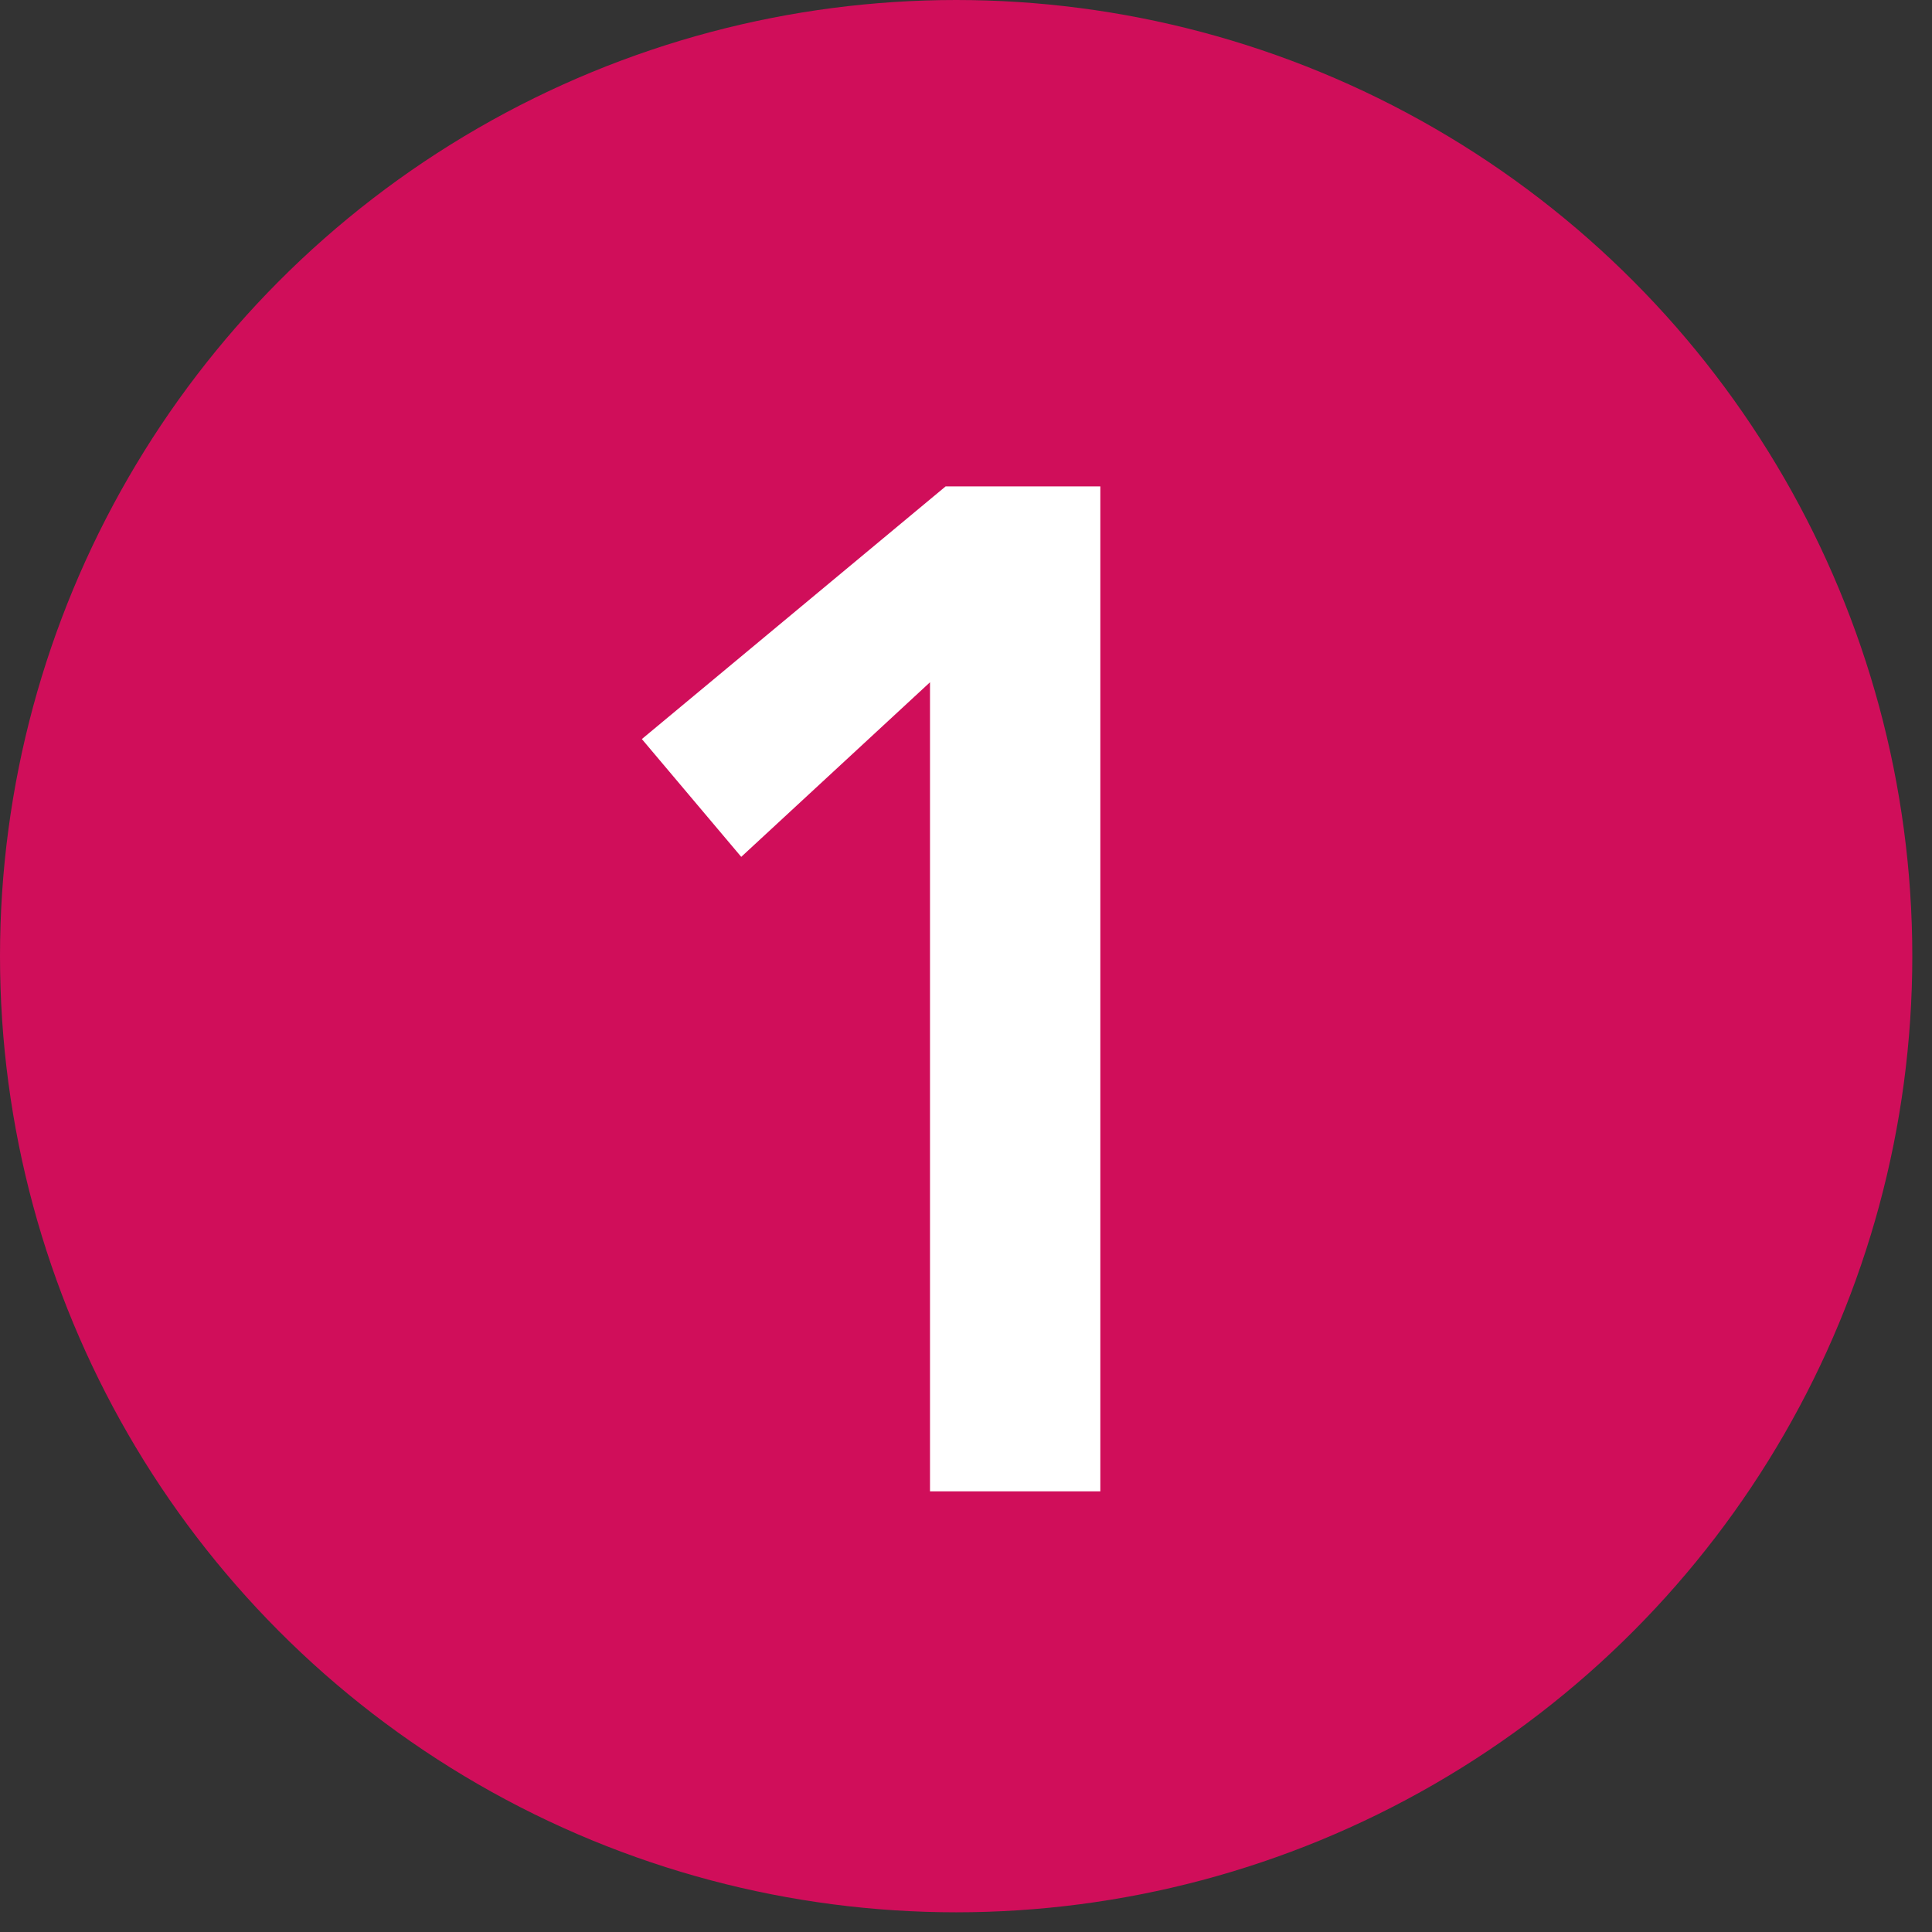
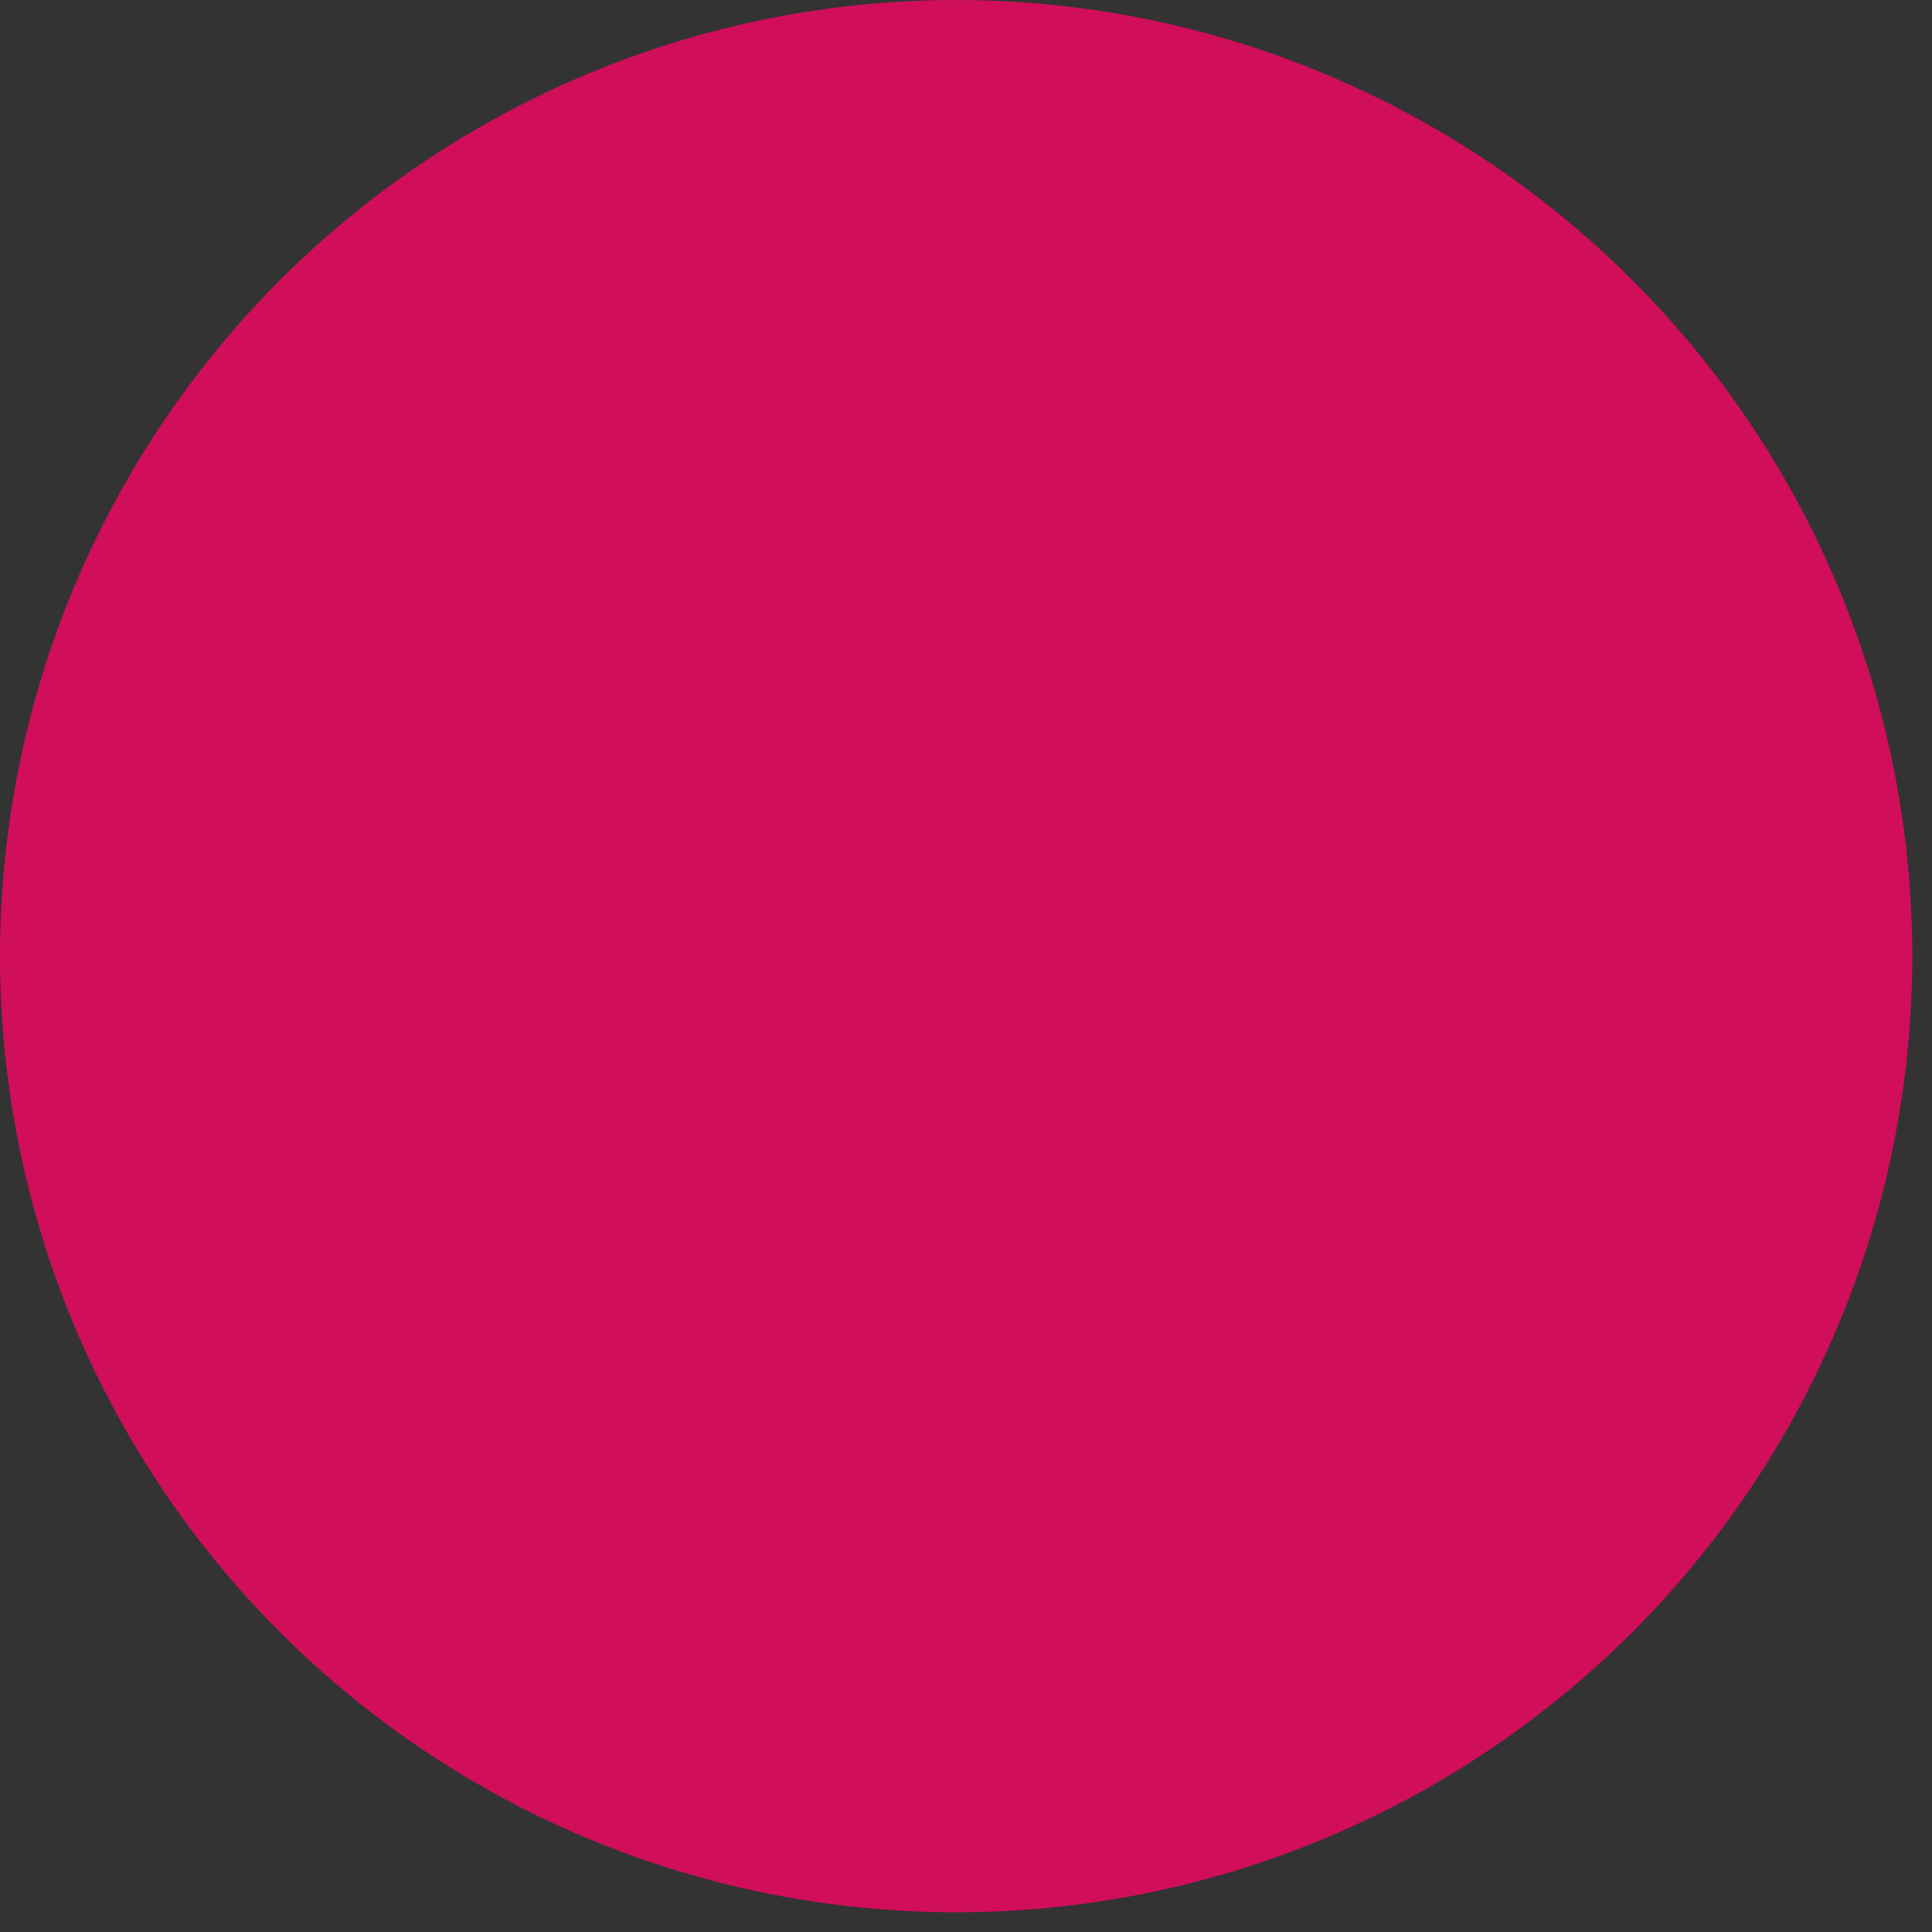
<svg xmlns="http://www.w3.org/2000/svg" width="71" height="71" viewBox="0 0 71 71" fill="none">
  <rect x="0" y="0" width="71" height="71" fill="#333333" stroke="none" />
  <circle cx="35.138" cy="35.138" r="35.138" fill="#D00E5A" />
-   <path d="M34.177 54.806V25.073L27.24 31.489L23.588 27.16L34.751 17.875H40.437V54.806H34.177Z" fill="white" />
</svg>